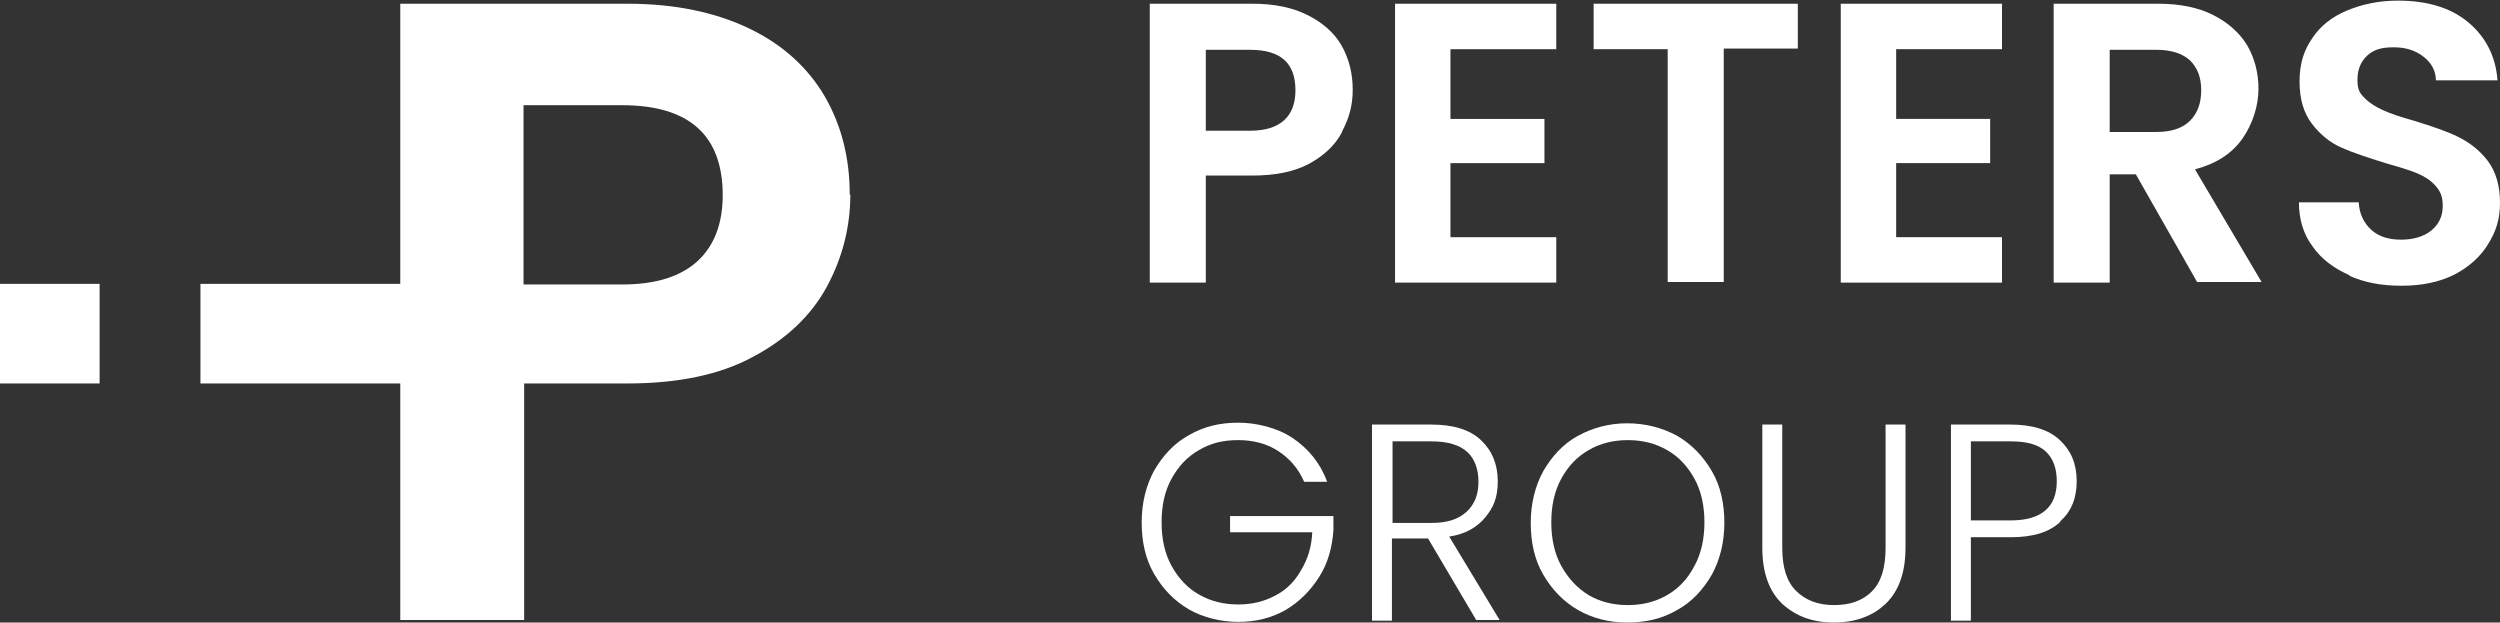
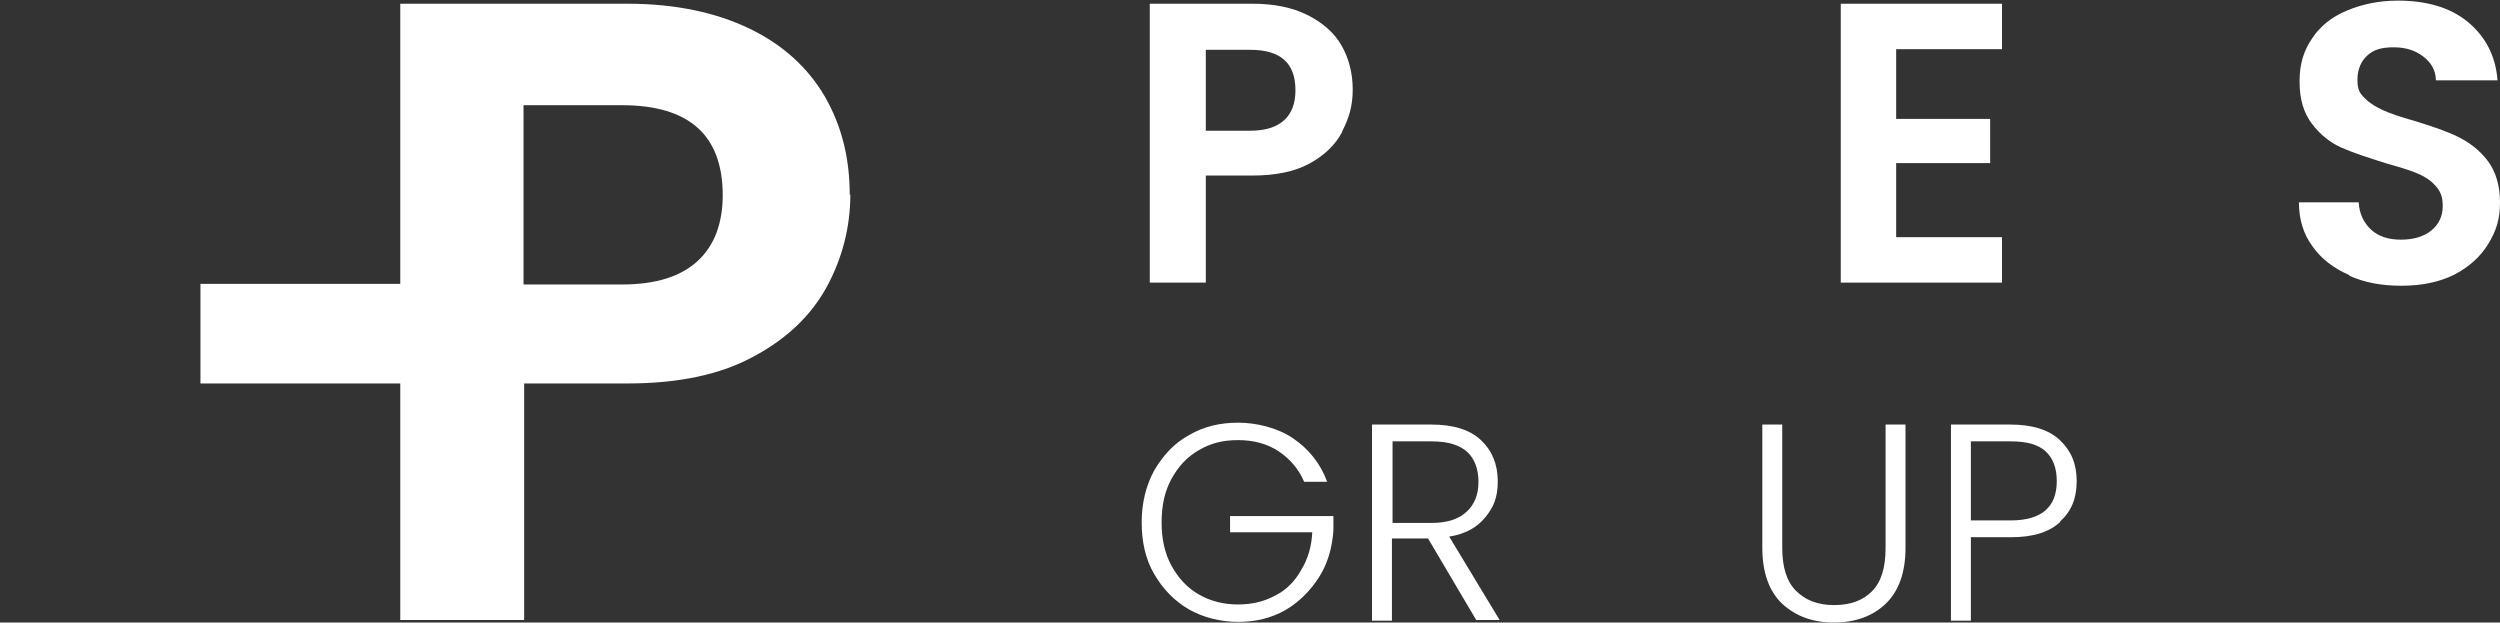
<svg xmlns="http://www.w3.org/2000/svg" id="Ebene_1" version="1.1" viewBox="0 0 401.6 100">
  <rect x="0" y="0" width="401.6" height="100" fill="#333333" stroke="none" />
  <defs>
    <style>
      .st0 {
        fill: #fff;
      }
    </style>
  </defs>
  <path class="st0" d="M116.1,31.3c0,4.5-1.3,8.1-4,10.6-2.7,2.5-6.7,3.8-12.2,3.8h-15.8v-28.8h15.8c10.8,0,16.2,4.8,16.2,14.5M136.5,31.3c0-5.9-1.3-11.1-4-15.8-2.7-4.6-6.7-8.3-12.1-10.9-5.4-2.6-11.9-4-19.6-4h-36.5v45h-32.1v16h32.1v38h19.9v-38h16.6c8.1,0,14.9-1.4,20.2-4.3,5.3-2.8,9.3-6.6,11.8-11.2,2.5-4.6,3.8-9.6,3.8-14.9" />
-   <rect class="st0" y="45.6" width="16" height="16" />
  <g>
    <path class="st0" d="M215.6,21.2c-1.1,2.1-2.9,3.8-5.3,5.1-2.4,1.3-5.5,1.9-9.1,1.9h-7.5v17.2h-9V.6h16.5c3.5,0,6.4.6,8.8,1.8,2.4,1.2,4.3,2.8,5.5,4.9,1.2,2.1,1.8,4.5,1.8,7.1s-.6,4.6-1.7,6.7ZM206.3,19.3c1.2-1.1,1.8-2.7,1.8-4.8,0-4.4-2.4-6.5-7.3-6.5h-7.1v13h7.1c2.5,0,4.3-.6,5.5-1.7Z" />
-     <path class="st0" d="M233,7.9v11.2h15.1v7.1h-15.1v11.9h17v7.3h-25.9V.6h25.9v7.3h-17Z" />
-     <path class="st0" d="M288.8.6v7.2h-11.9v37.5h-9V7.9h-11.9V.6h32.8Z" />
    <path class="st0" d="M304.6,7.9v11.2h15.1v7.1h-15.1v11.9h17v7.3h-25.9V.6h25.9v7.3h-17Z" />
-     <path class="st0" d="M353,45.4l-9.9-17.4h-4.2v17.4h-9V.6h16.8c3.5,0,6.4.6,8.8,1.8,2.4,1.2,4.3,2.9,5.5,4.9,1.2,2.1,1.8,4.4,1.8,7s-.9,5.6-2.6,8c-1.7,2.4-4.2,4-7.6,4.9l10.7,18.1h-10.4ZM338.9,21.2h7.5c2.4,0,4.2-.6,5.4-1.8,1.2-1.2,1.8-2.8,1.8-4.9s-.6-3.6-1.8-4.8c-1.2-1.1-3-1.7-5.4-1.7h-7.5v13.1Z" />
    <path class="st0" d="M377.4,44.2c-2.5-1.1-4.5-2.6-5.9-4.6-1.5-2-2.2-4.4-2.2-7.1h9.6c.1,1.8.8,3.3,2,4.4,1.2,1.1,2.8,1.6,4.8,1.6s3.7-.5,4.9-1.5c1.2-1,1.8-2.3,1.8-3.9s-.4-2.4-1.2-3.3c-.8-.9-1.8-1.5-3-2-1.2-.5-2.9-1-5-1.6-2.9-.9-5.3-1.7-7.1-2.5-1.8-.8-3.4-2.1-4.7-3.8-1.3-1.7-2-3.9-2-6.8s.7-5,2-6.9c1.3-2,3.2-3.5,5.6-4.5,2.4-1,5.1-1.6,8.2-1.6,4.6,0,8.4,1.1,11.2,3.4s4.5,5.4,4.8,9.4h-9.9c0-1.5-.7-2.8-2-3.8s-2.8-1.5-4.8-1.5-3.2.4-4.2,1.3c-1,.9-1.6,2.2-1.6,3.9s.4,2.2,1.2,3c.8.8,1.8,1.4,2.9,1.9s2.8,1.1,5,1.7c2.9.9,5.3,1.7,7.1,2.6,1.8.9,3.4,2.1,4.7,3.8,1.3,1.7,2,4,2,6.7s-.6,4.6-1.9,6.7c-1.2,2-3.1,3.7-5.4,4.9-2.4,1.2-5.2,1.8-8.5,1.8s-5.9-.5-8.4-1.6Z" />
  </g>
  <g>
    <path class="st0" d="M209.5,77.4c-.9-2.1-2.3-3.7-4.1-4.9-1.8-1.2-4-1.8-6.5-1.8s-4.4.5-6.3,1.6c-1.9,1.1-3.3,2.6-4.4,4.6-1.1,2-1.6,4.3-1.6,7s.5,5,1.6,7c1.1,2,2.6,3.6,4.4,4.6,1.9,1.1,4,1.6,6.3,1.6s4.2-.5,5.9-1.4c1.8-.9,3.2-2.3,4.2-4.1,1.1-1.8,1.7-3.8,1.8-6.1h-13.2v-2.6h16.6v2.3c-.2,2.8-.9,5.3-2.3,7.5-1.4,2.2-3.2,4-5.4,5.3-2.3,1.3-4.8,1.9-7.6,1.9s-5.6-.7-7.9-2c-2.4-1.4-4.2-3.3-5.6-5.7-1.4-2.4-2-5.2-2-8.3s.7-5.9,2-8.3c1.4-2.4,3.2-4.4,5.6-5.7,2.4-1.4,5-2,7.9-2s6.3.8,8.8,2.5,4.4,4,5.5,7h-3.7Z" />
    <path class="st0" d="M237.2,99.7l-7.8-13.2h-5.8v13.2h-3.2v-31.5h9.5c3.5,0,6.2.8,8,2.5,1.8,1.7,2.7,3.9,2.7,6.6s-.7,4.2-2,5.8c-1.3,1.6-3.2,2.7-5.8,3.1l8.1,13.4h-3.8ZM223.6,84h6.4c2.5,0,4.3-.6,5.6-1.8s1.9-2.8,1.9-4.8-.6-3.7-1.8-4.8-3.1-1.7-5.7-1.7h-6.3v13.1Z" />
-     <path class="st0" d="M253.5,98c-2.4-1.4-4.2-3.3-5.6-5.7-1.4-2.4-2-5.2-2-8.3s.7-5.9,2-8.3c1.4-2.4,3.2-4.4,5.6-5.7s5-2,7.9-2,5.6.7,8,2c2.4,1.4,4.2,3.3,5.6,5.7,1.4,2.4,2,5.2,2,8.3s-.7,5.9-2,8.3c-1.4,2.4-3.2,4.4-5.6,5.7-2.4,1.4-5,2-8,2s-5.6-.7-7.9-2ZM267.8,95.6c1.9-1.1,3.3-2.6,4.4-4.7,1.1-2,1.6-4.4,1.6-7s-.5-5-1.6-7c-1.1-2-2.6-3.6-4.4-4.6-1.9-1.1-4-1.6-6.3-1.6s-4.4.5-6.3,1.6c-1.9,1.1-3.3,2.6-4.4,4.6-1.1,2-1.6,4.4-1.6,7s.5,5,1.6,7c1.1,2,2.6,3.6,4.4,4.7,1.9,1.1,4,1.6,6.3,1.6s4.4-.5,6.3-1.6Z" />
    <path class="st0" d="M286.3,68.2v19.8c0,3.1.7,5.4,2.2,6.9s3.5,2.3,6.1,2.3,4.6-.7,6.1-2.2c1.5-1.5,2.2-3.8,2.2-7v-19.8h3.2v19.8c0,4-1.1,7-3.2,9-2.1,2-4.9,3-8.3,3s-6.1-1-8.3-3c-2.1-2-3.2-5-3.2-9v-19.8h3.2Z" />
    <path class="st0" d="M331,83.8c-1.8,1.7-4.4,2.5-8,2.5h-6.4v13.4h-3.2v-31.5h9.5c3.5,0,6.2.8,8,2.5,1.8,1.7,2.7,3.8,2.7,6.6s-.9,4.9-2.7,6.5ZM330.4,77.3c0-2.1-.6-3.7-1.8-4.8s-3-1.6-5.6-1.6h-6.4v12.7h6.4c4.9,0,7.4-2.1,7.4-6.3Z" />
  </g>
</svg>